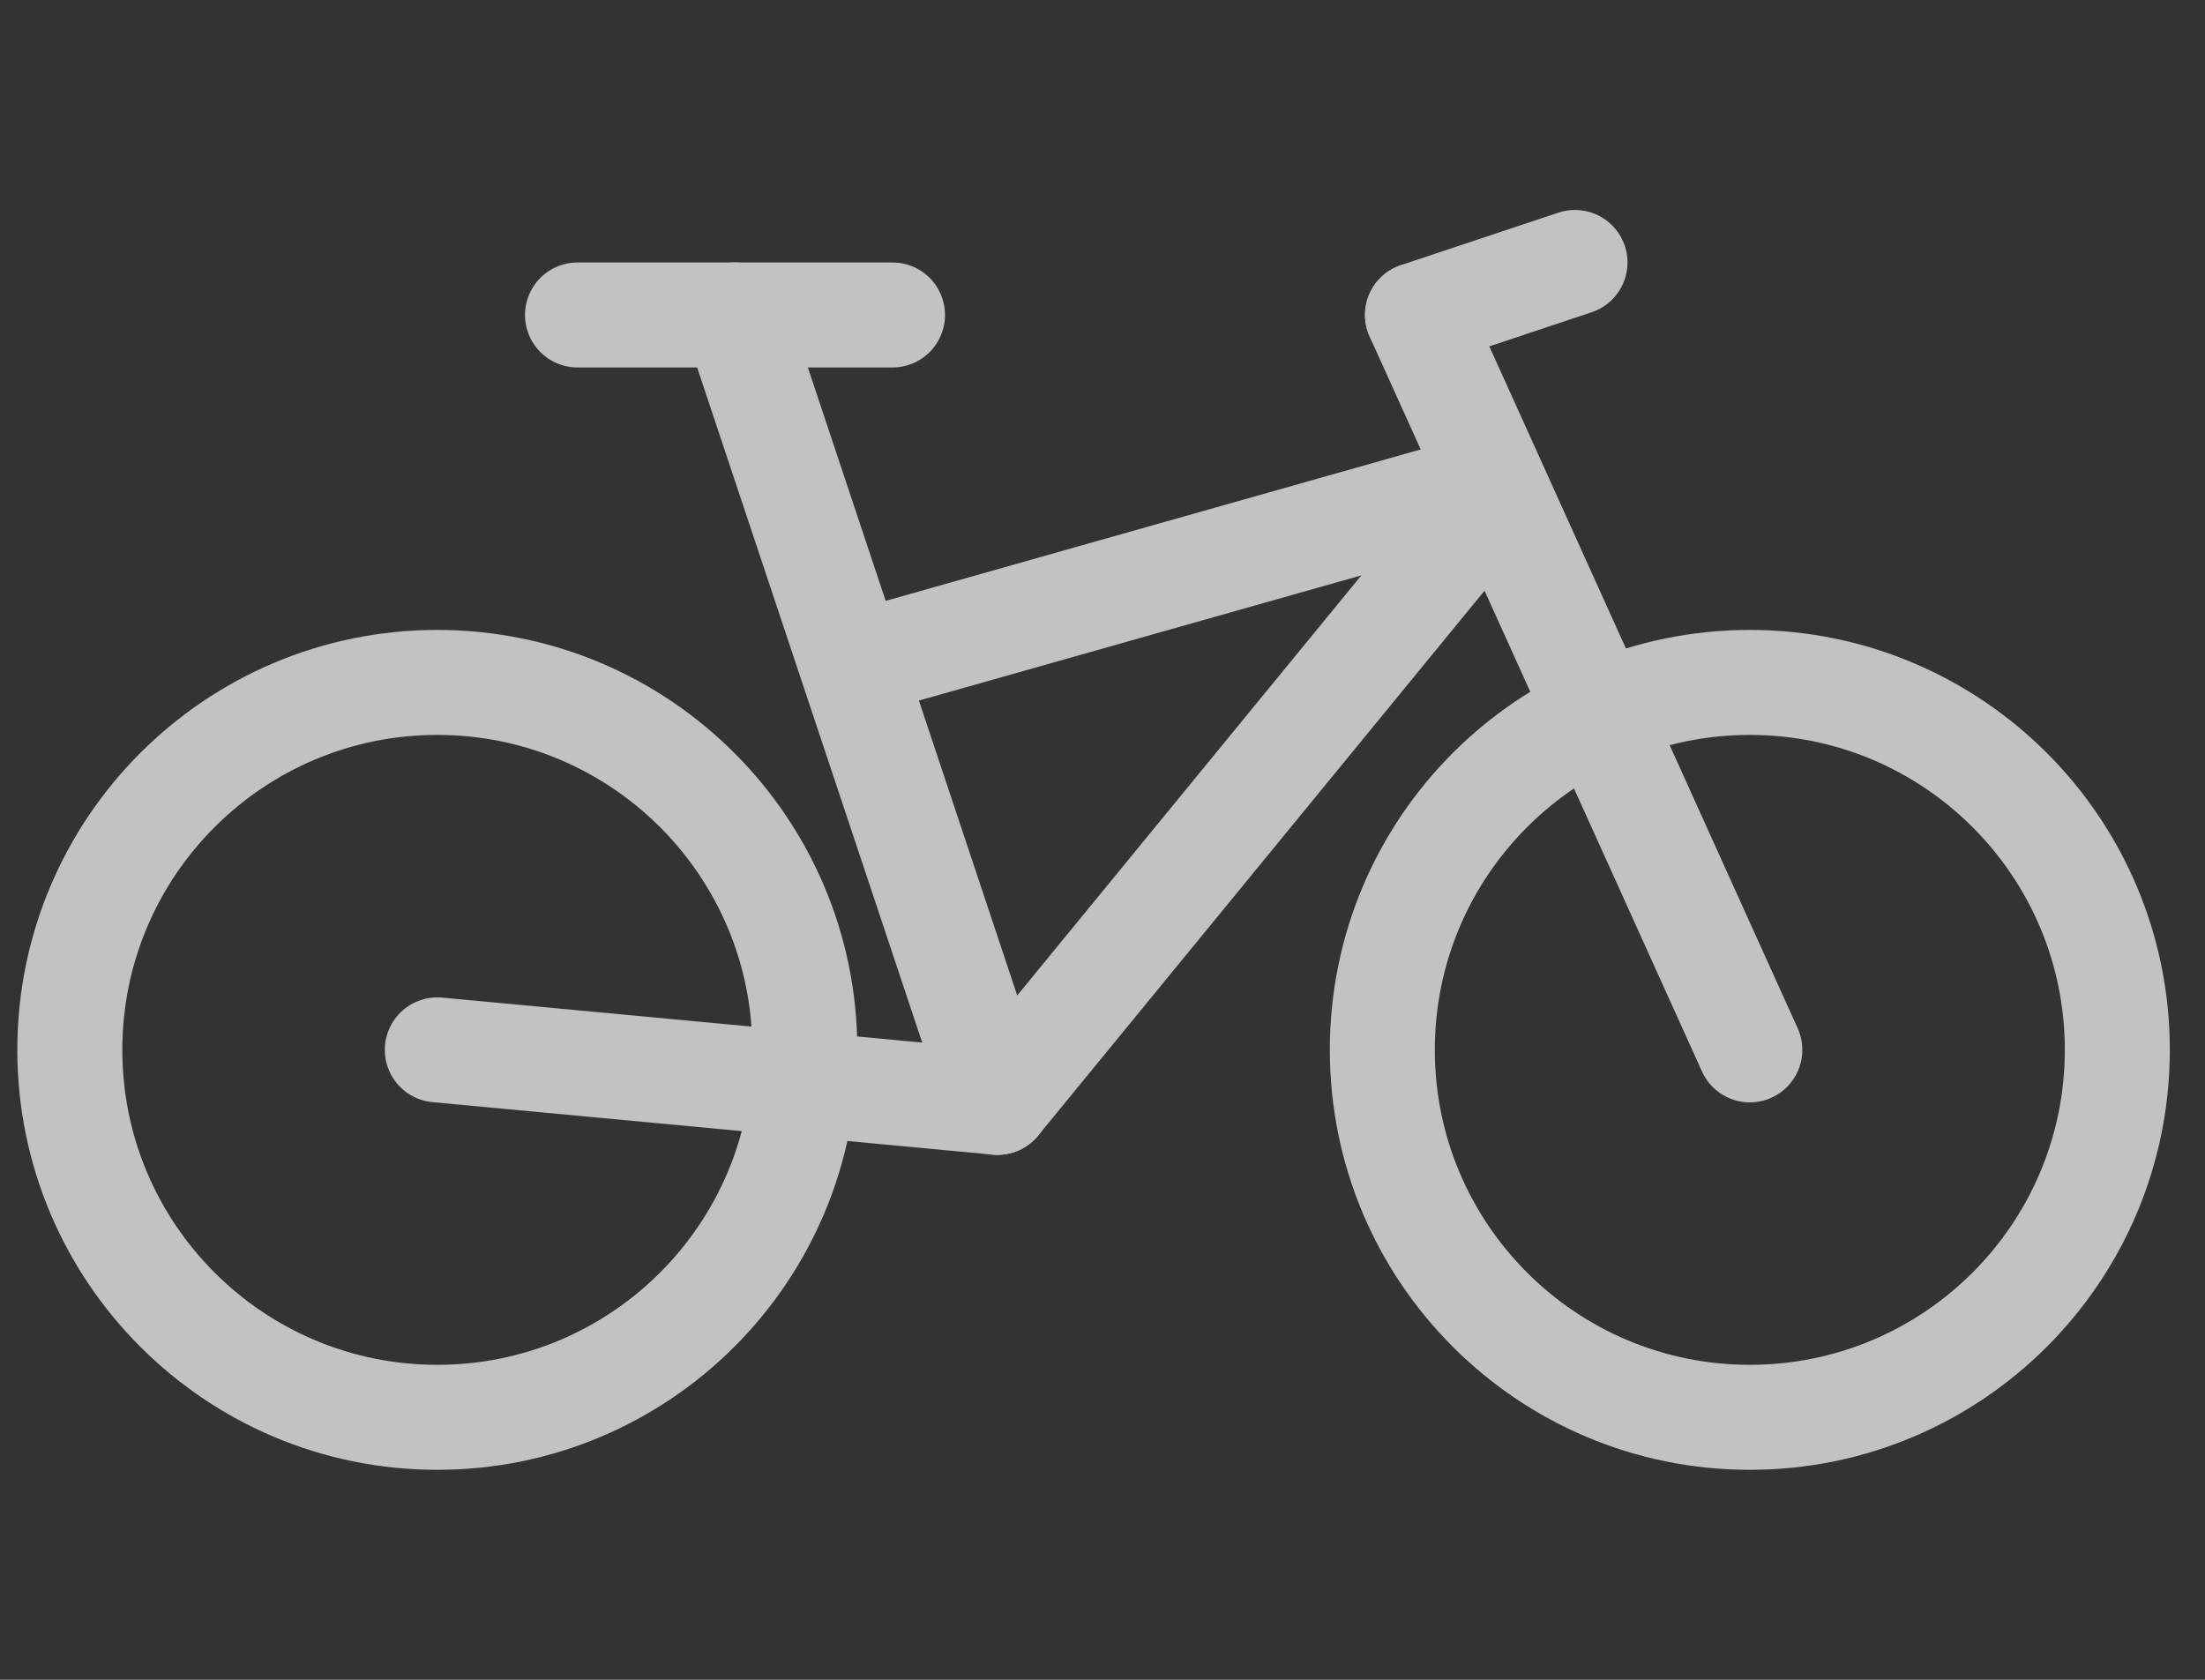
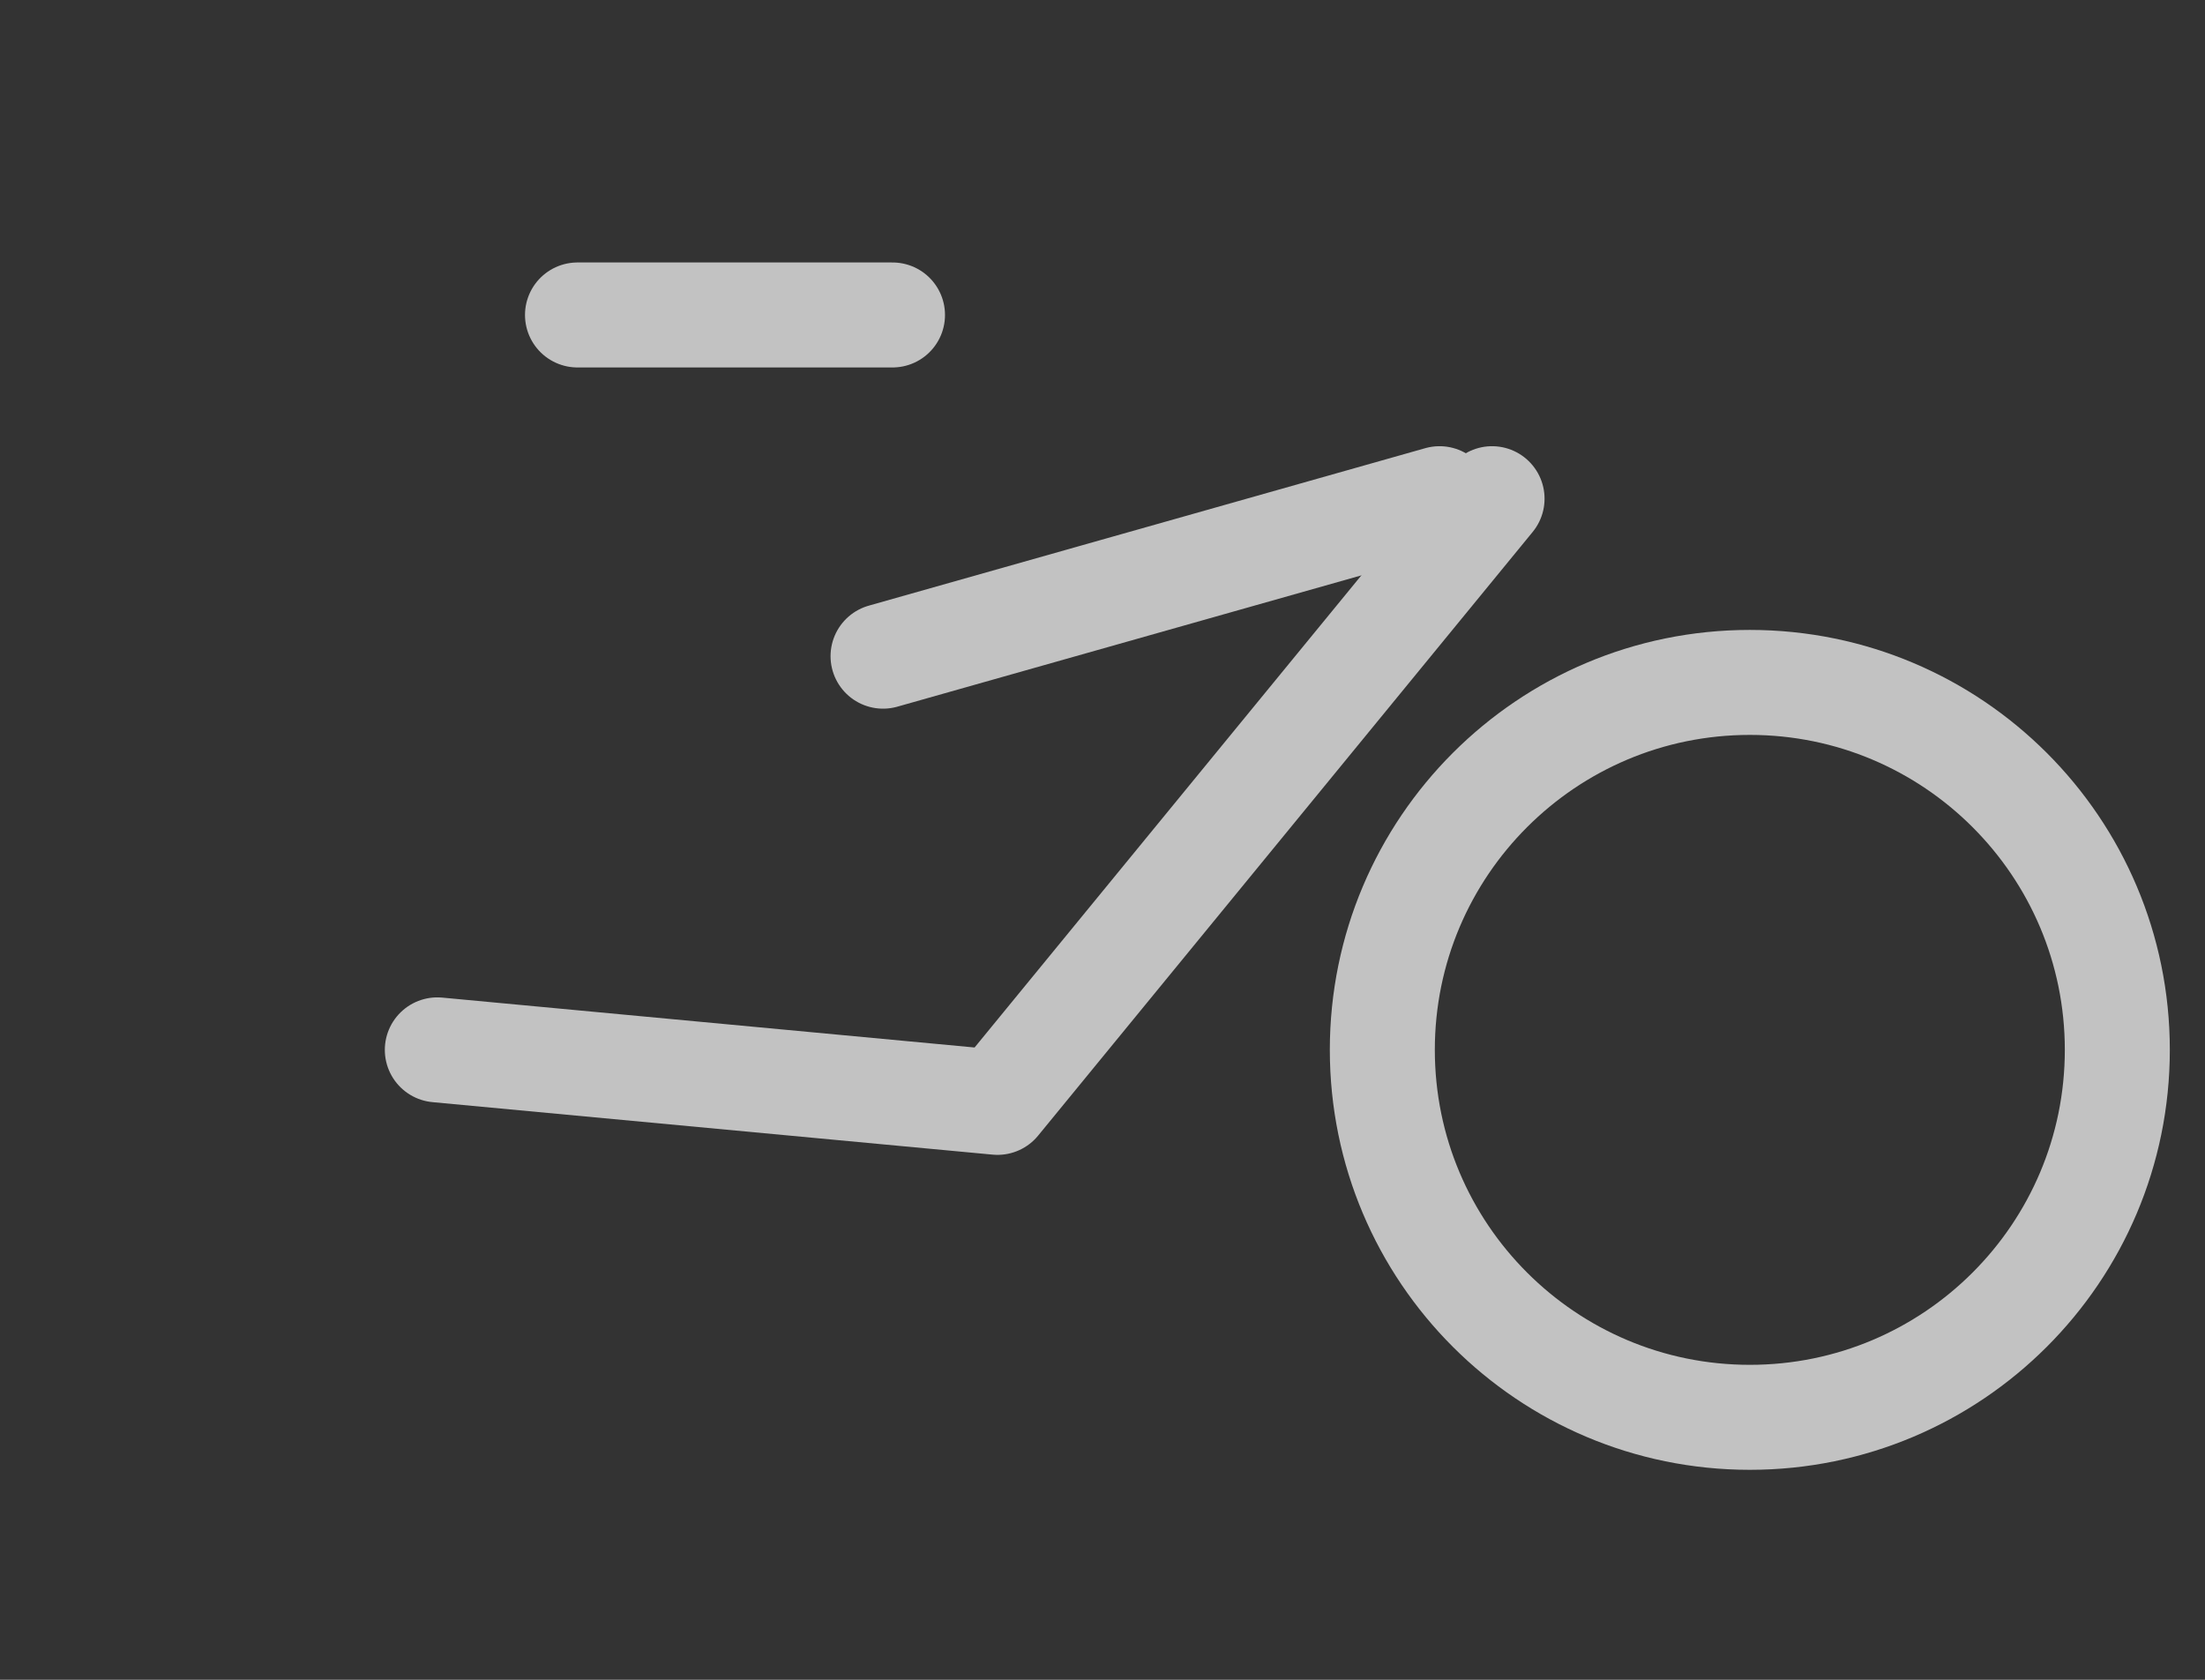
<svg xmlns="http://www.w3.org/2000/svg" width="42" height="32" viewBox="0 0 42 32" fill="none">
  <rect x="0" y="0" width="42" height="32" fill="#333333" stroke="none" />
  <g opacity="0.7">
-     <path d="M8.33 27C12.196 27 15.33 23.866 15.33 20C15.33 16.134 12.196 13 8.33 13C4.464 13 1.33 16.134 1.33 20C1.33 23.866 4.464 27 8.33 27Z" stroke="white" stroke-width="2" stroke-linecap="round" stroke-linejoin="round" />
    <path d="M33.33 27C37.196 27 40.33 23.866 40.33 20C40.33 16.134 37.196 13 33.33 13C29.464 13 26.33 16.134 26.33 20C26.33 23.866 29.464 27 33.33 27Z" stroke="white" stroke-width="2" stroke-linecap="round" stroke-linejoin="round" />
    <path d="M8.33 20L19 21L28.42 9.5" stroke="white" stroke-width="2" stroke-linecap="round" stroke-linejoin="round" />
-     <path d="M27 6L30 5" stroke="white" stroke-width="2" stroke-linecap="round" stroke-linejoin="round" />
    <path d="M11 6H17" stroke="white" stroke-width="2" stroke-linecap="round" stroke-linejoin="round" />
-     <path d="M33.33 20L27 6" stroke="white" stroke-width="2" stroke-linecap="round" stroke-linejoin="round" />
-     <path d="M19 21L14 6" stroke="white" stroke-width="2" stroke-linecap="round" stroke-linejoin="round" />
    <path d="M27.42 9.5L16.82 12.5" stroke="white" stroke-width="2" stroke-linecap="round" stroke-linejoin="round" />
  </g>
</svg>